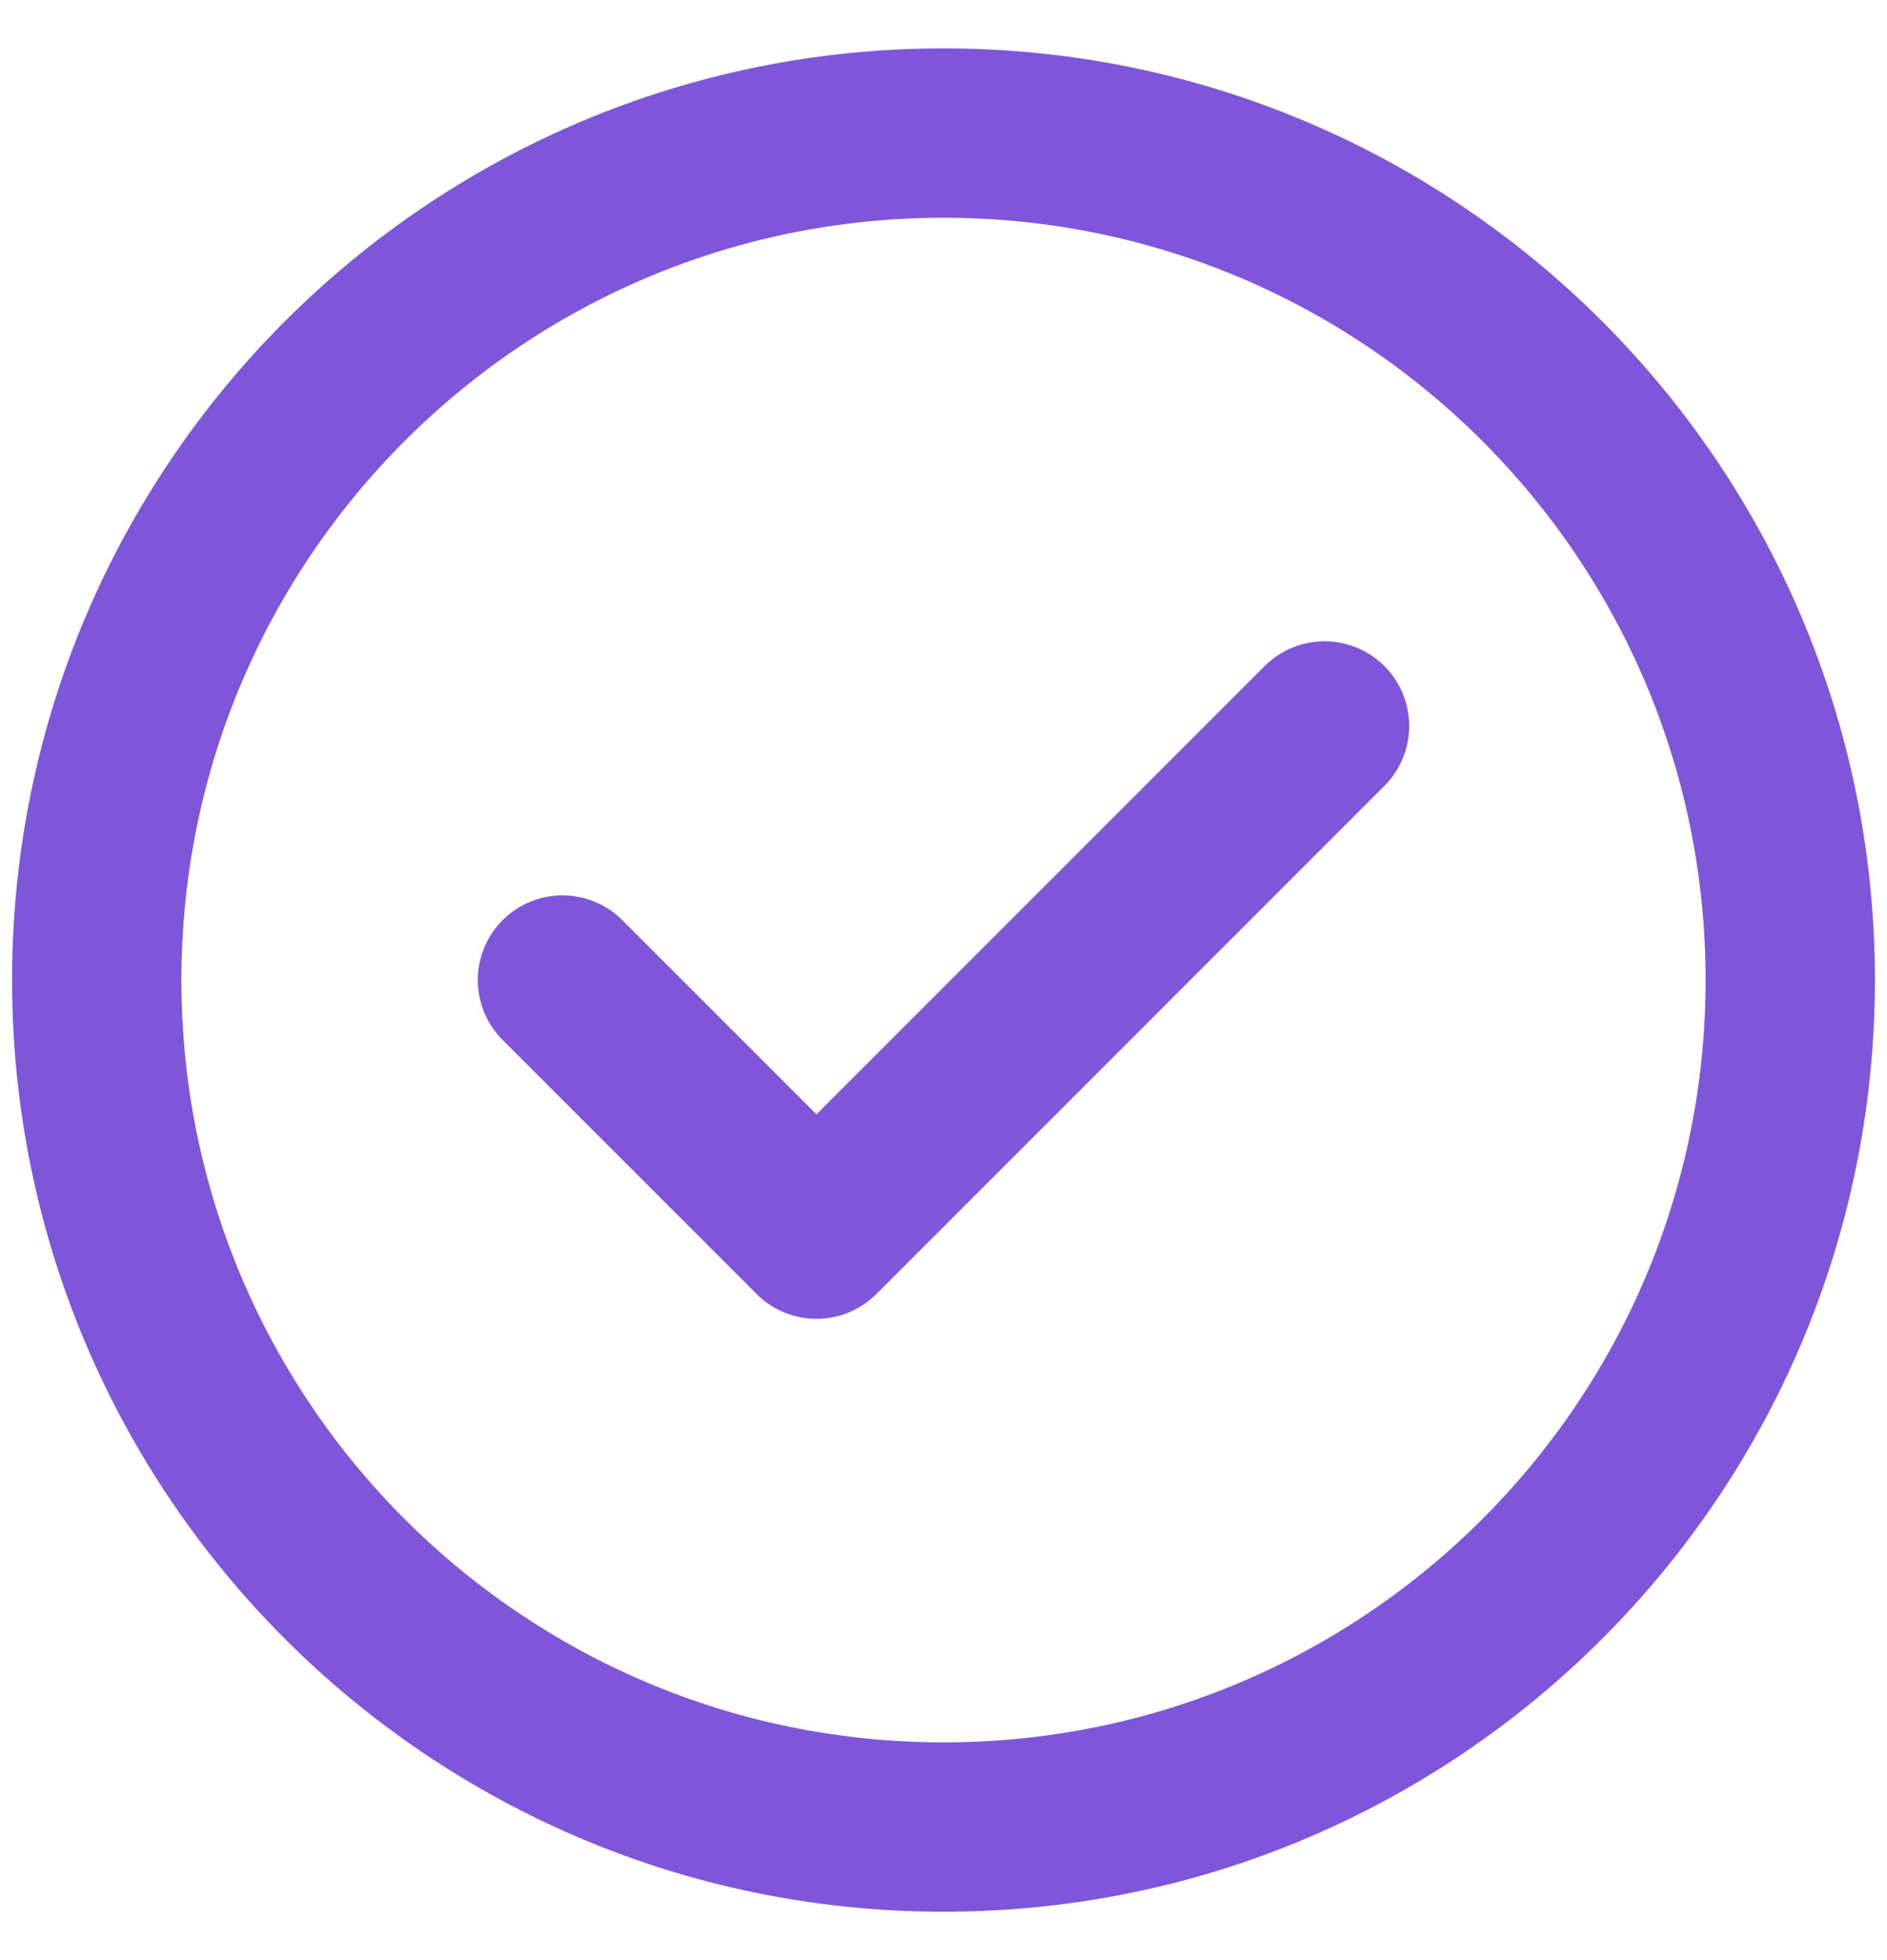
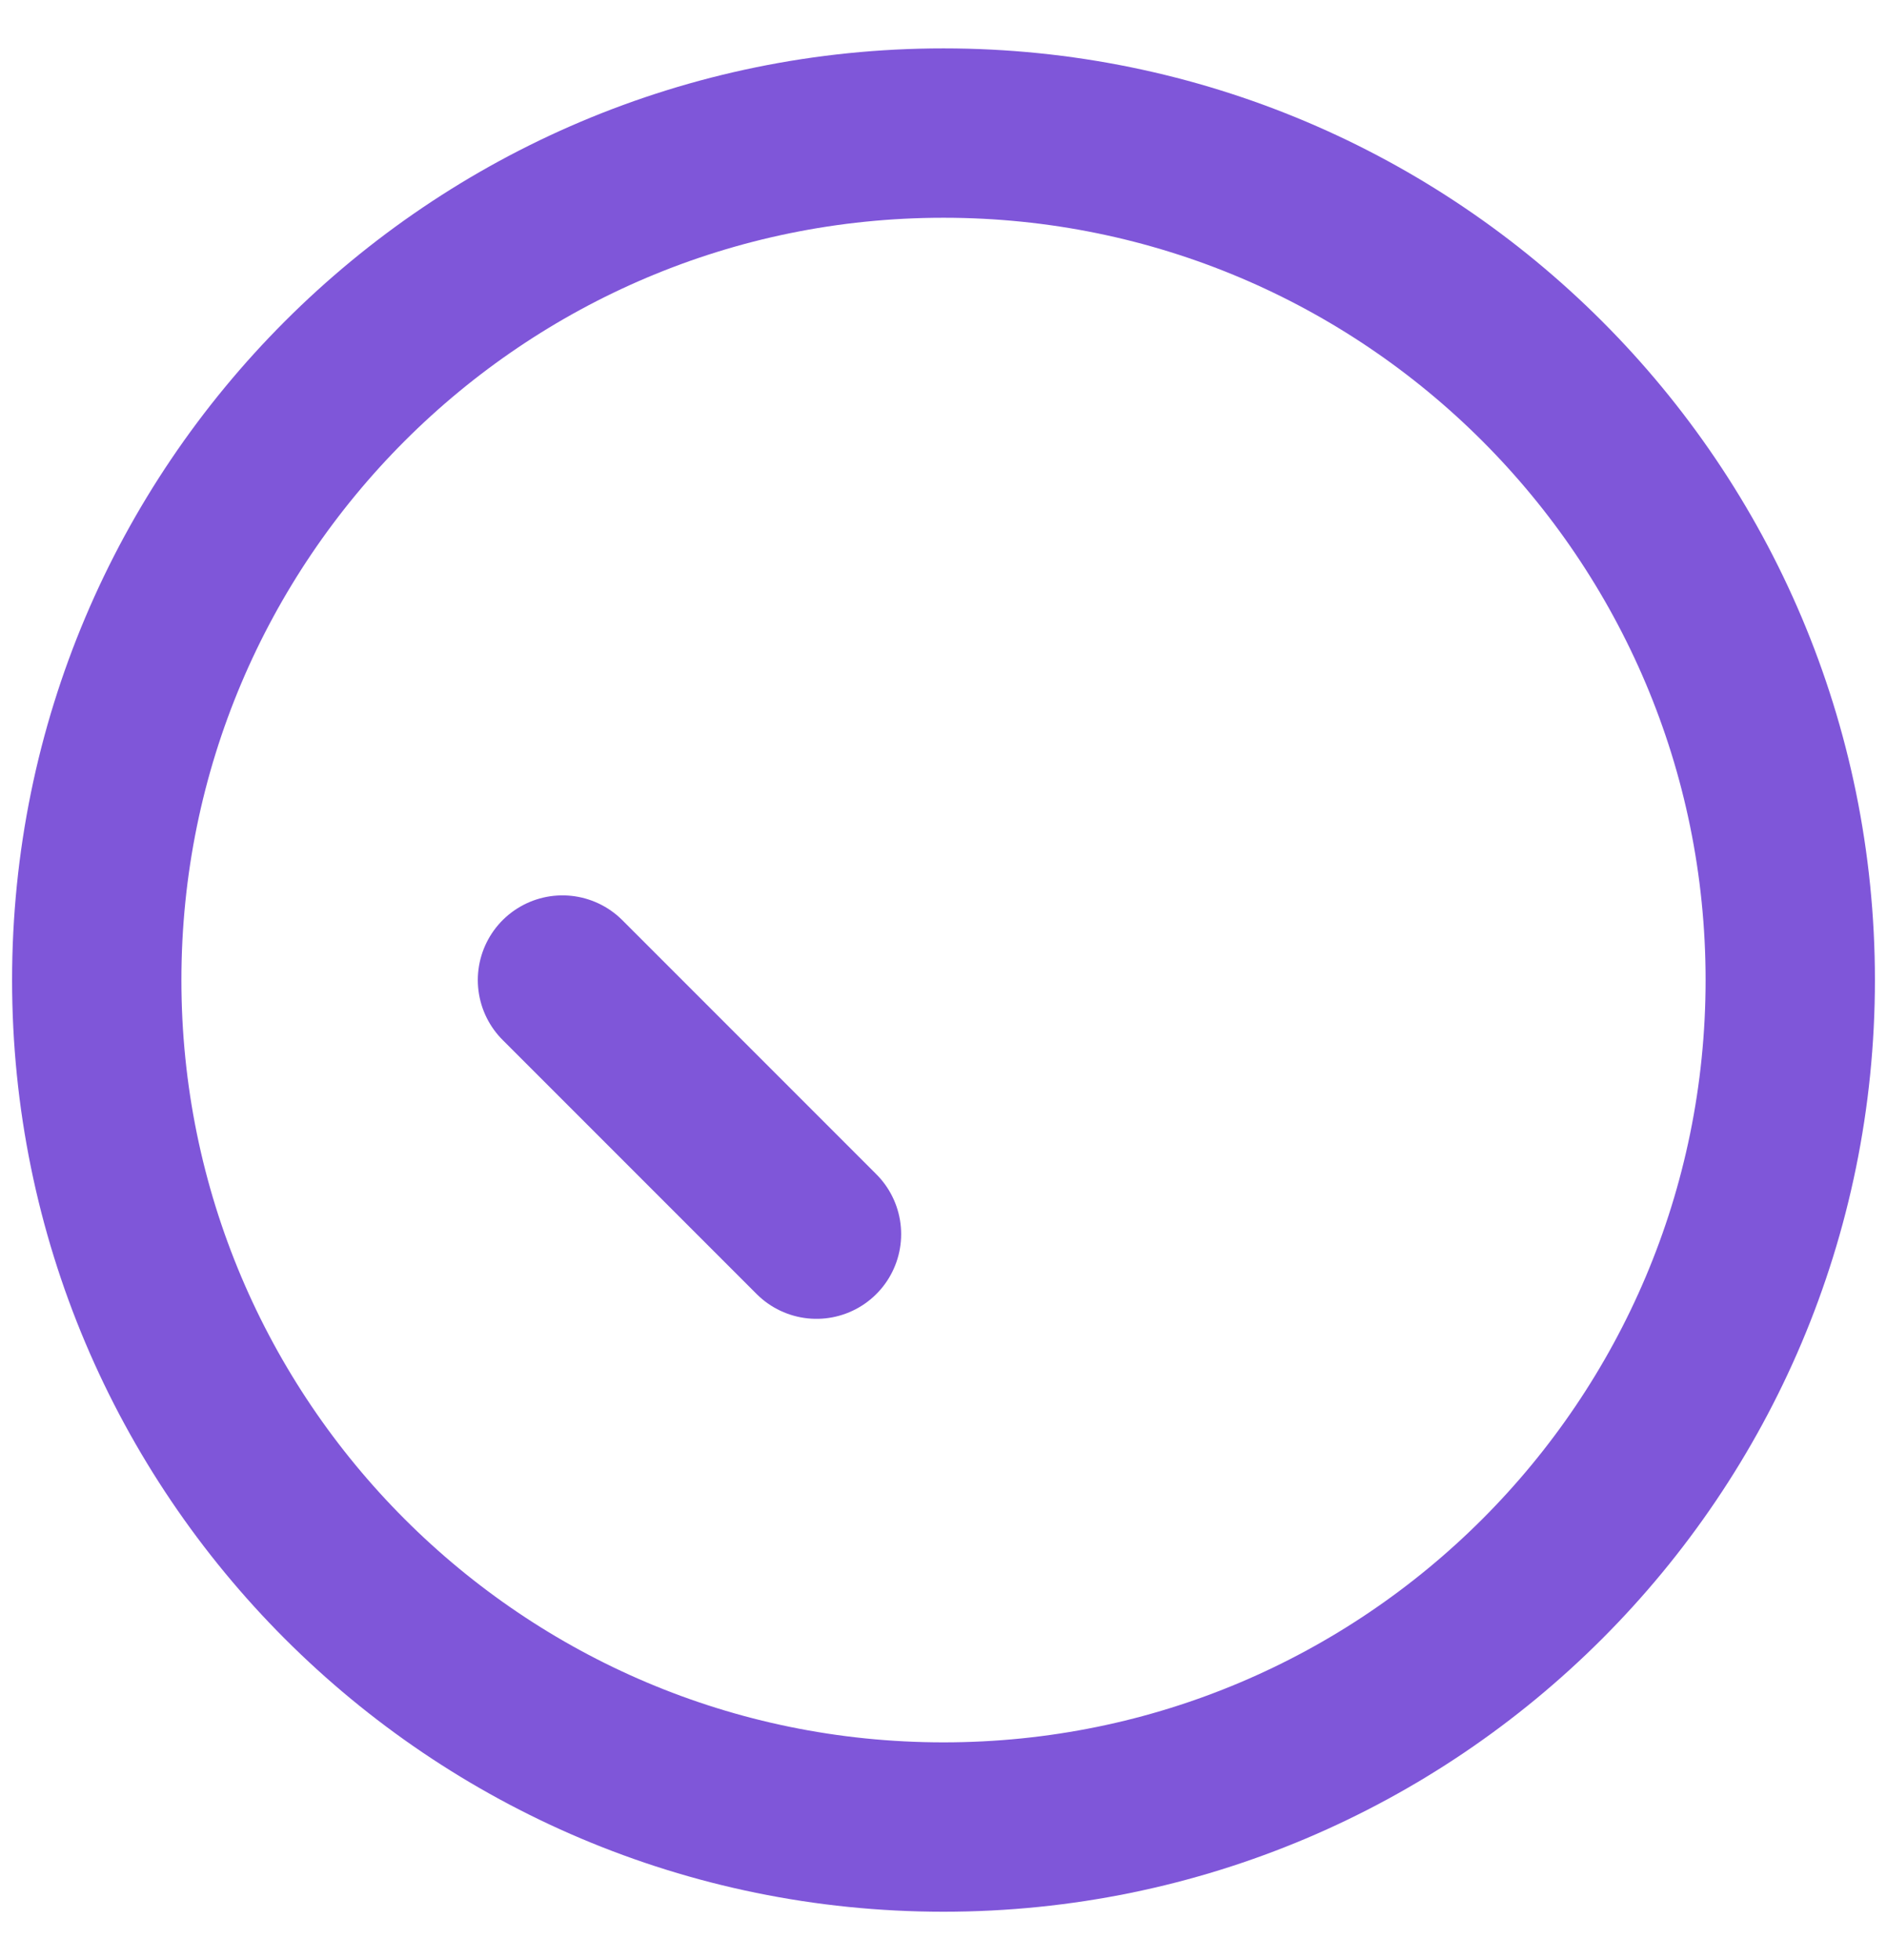
<svg xmlns="http://www.w3.org/2000/svg" width="26" height="27" viewBox="0 0 26 27" fill="none">
-   <path d="M7.75 13.5L11.25 17L18.25 10M24.667 13.5C24.667 19.943 19.443 25.167 13 25.167C6.557 25.167 1.333 19.943 1.333 13.5C1.333 7.057 6.557 1.833 13 1.833C19.443 1.833 24.667 7.057 24.667 13.5Z" stroke="#7F56D9" stroke-width="2.333" stroke-linecap="round" stroke-linejoin="round" />
+   <path d="M7.75 13.5L11.25 17M24.667 13.5C24.667 19.943 19.443 25.167 13 25.167C6.557 25.167 1.333 19.943 1.333 13.5C1.333 7.057 6.557 1.833 13 1.833C19.443 1.833 24.667 7.057 24.667 13.5Z" stroke="#7F56D9" stroke-width="2.333" stroke-linecap="round" stroke-linejoin="round" />
</svg>